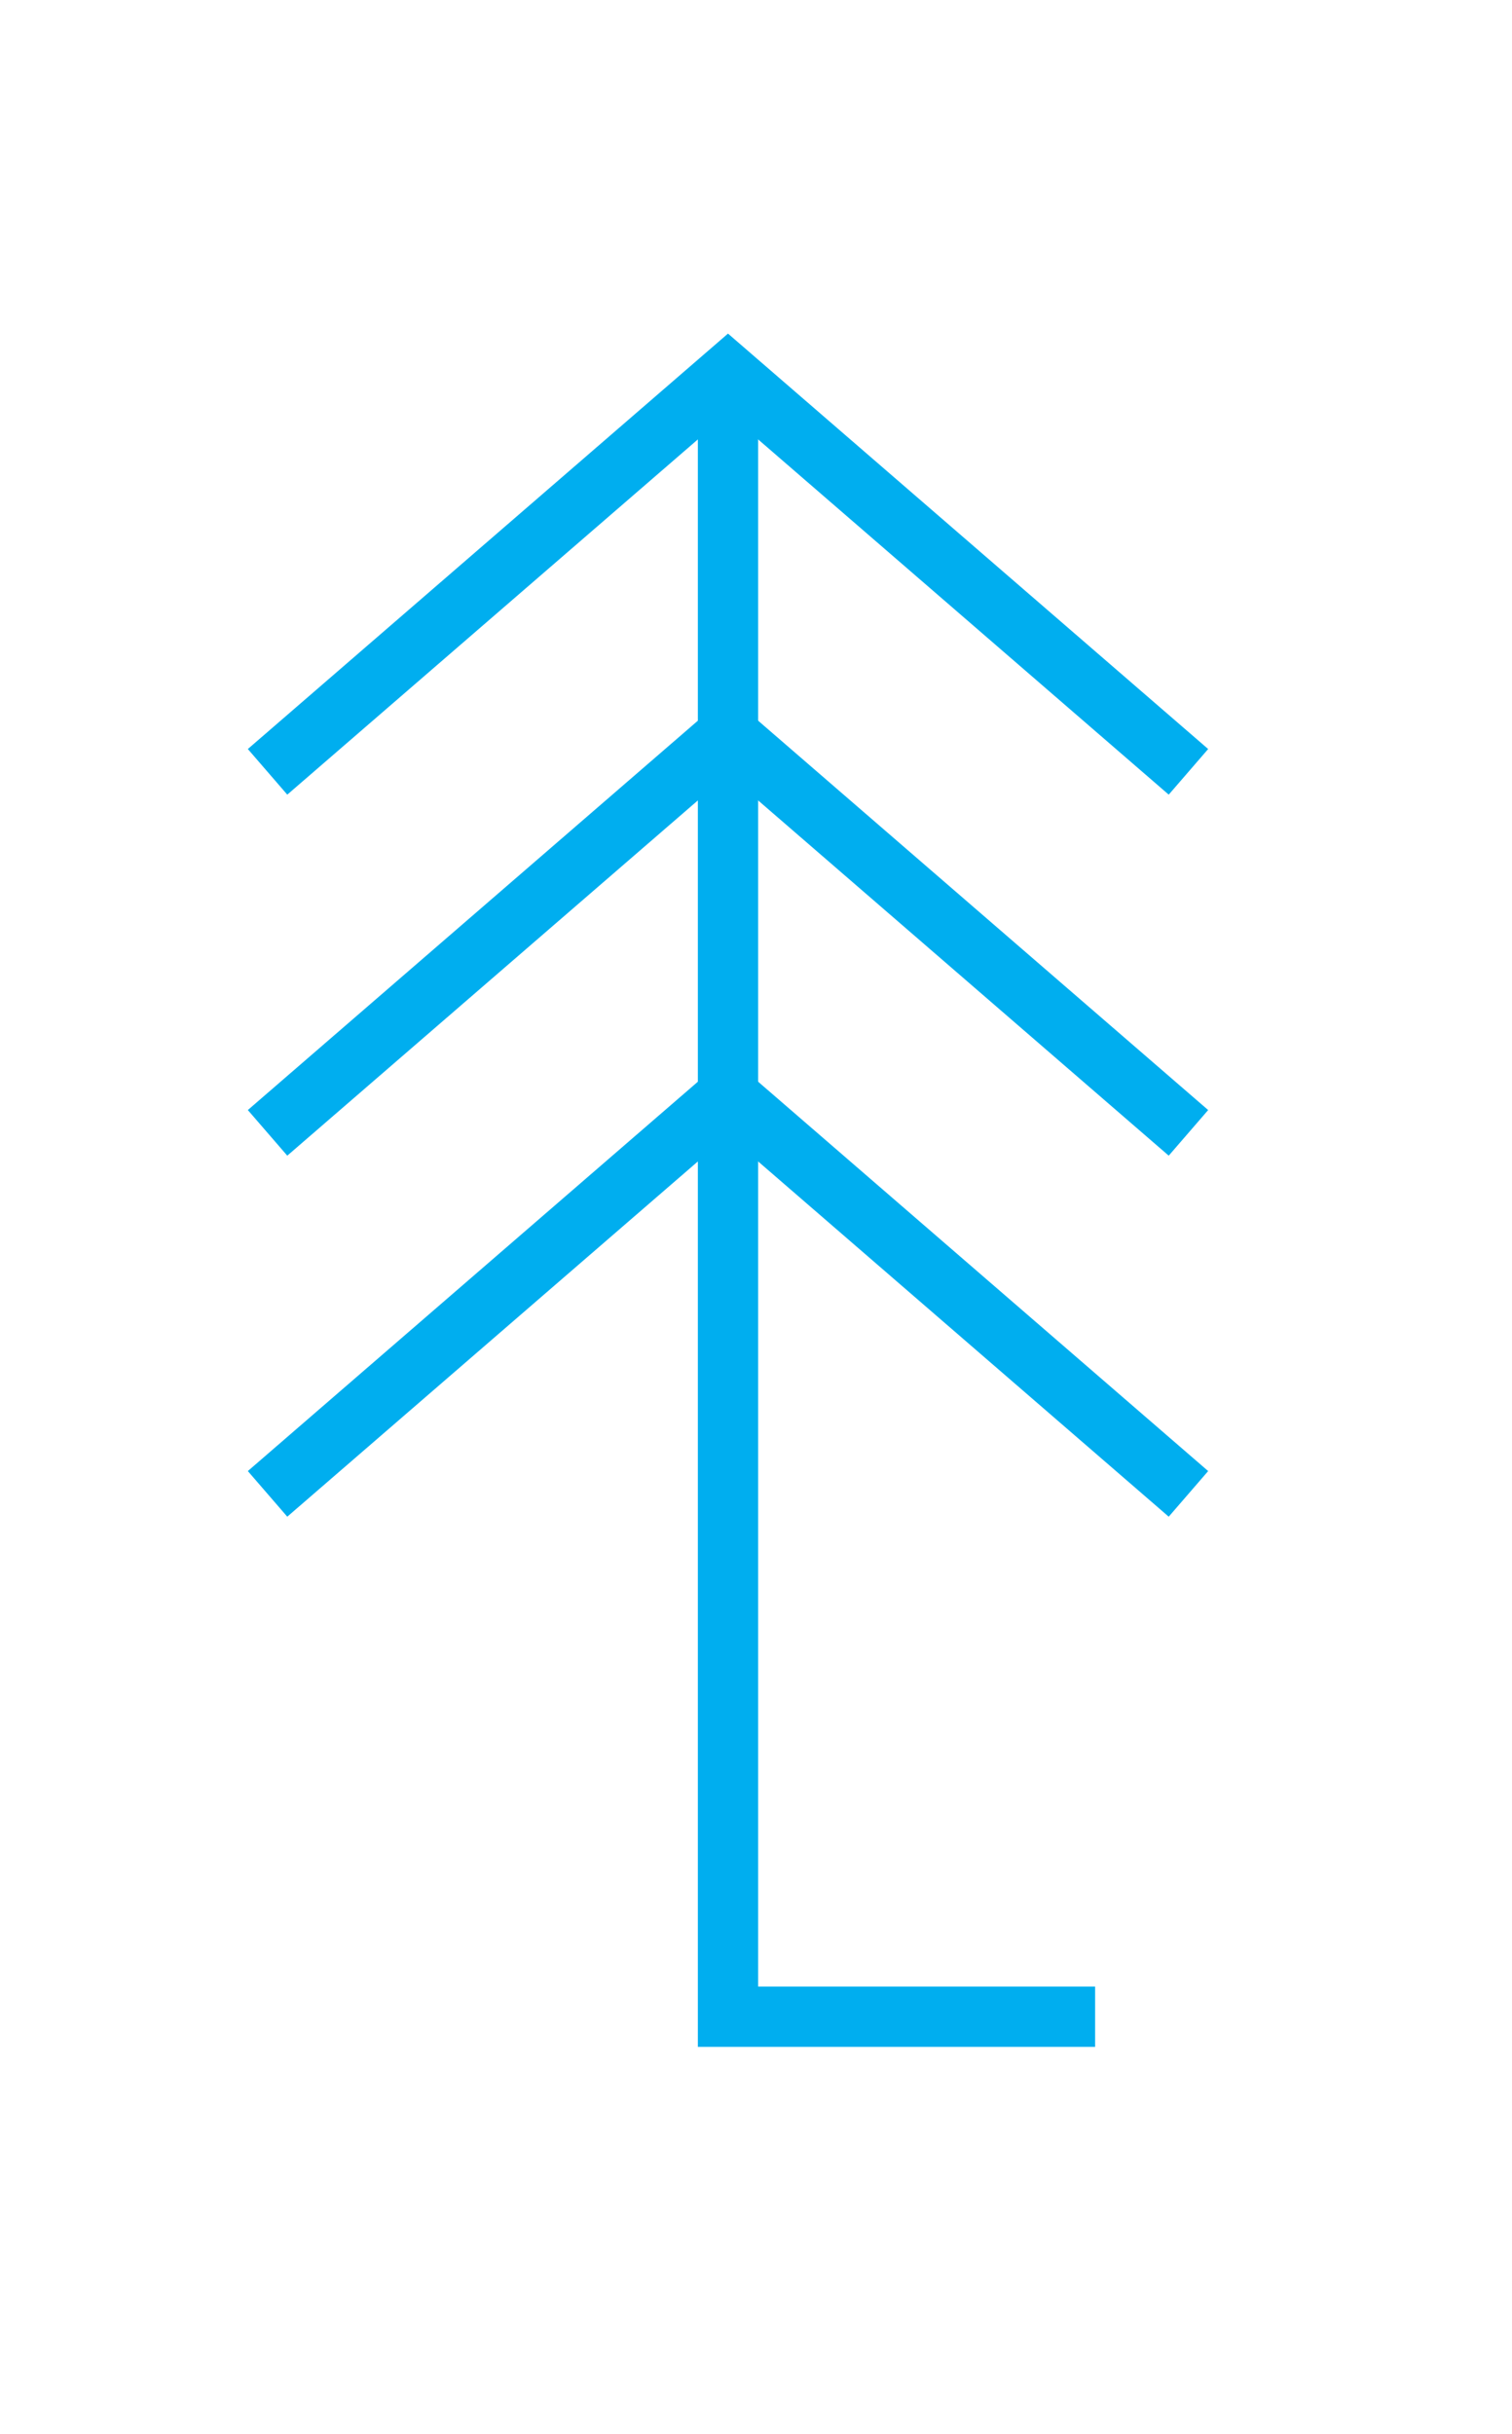
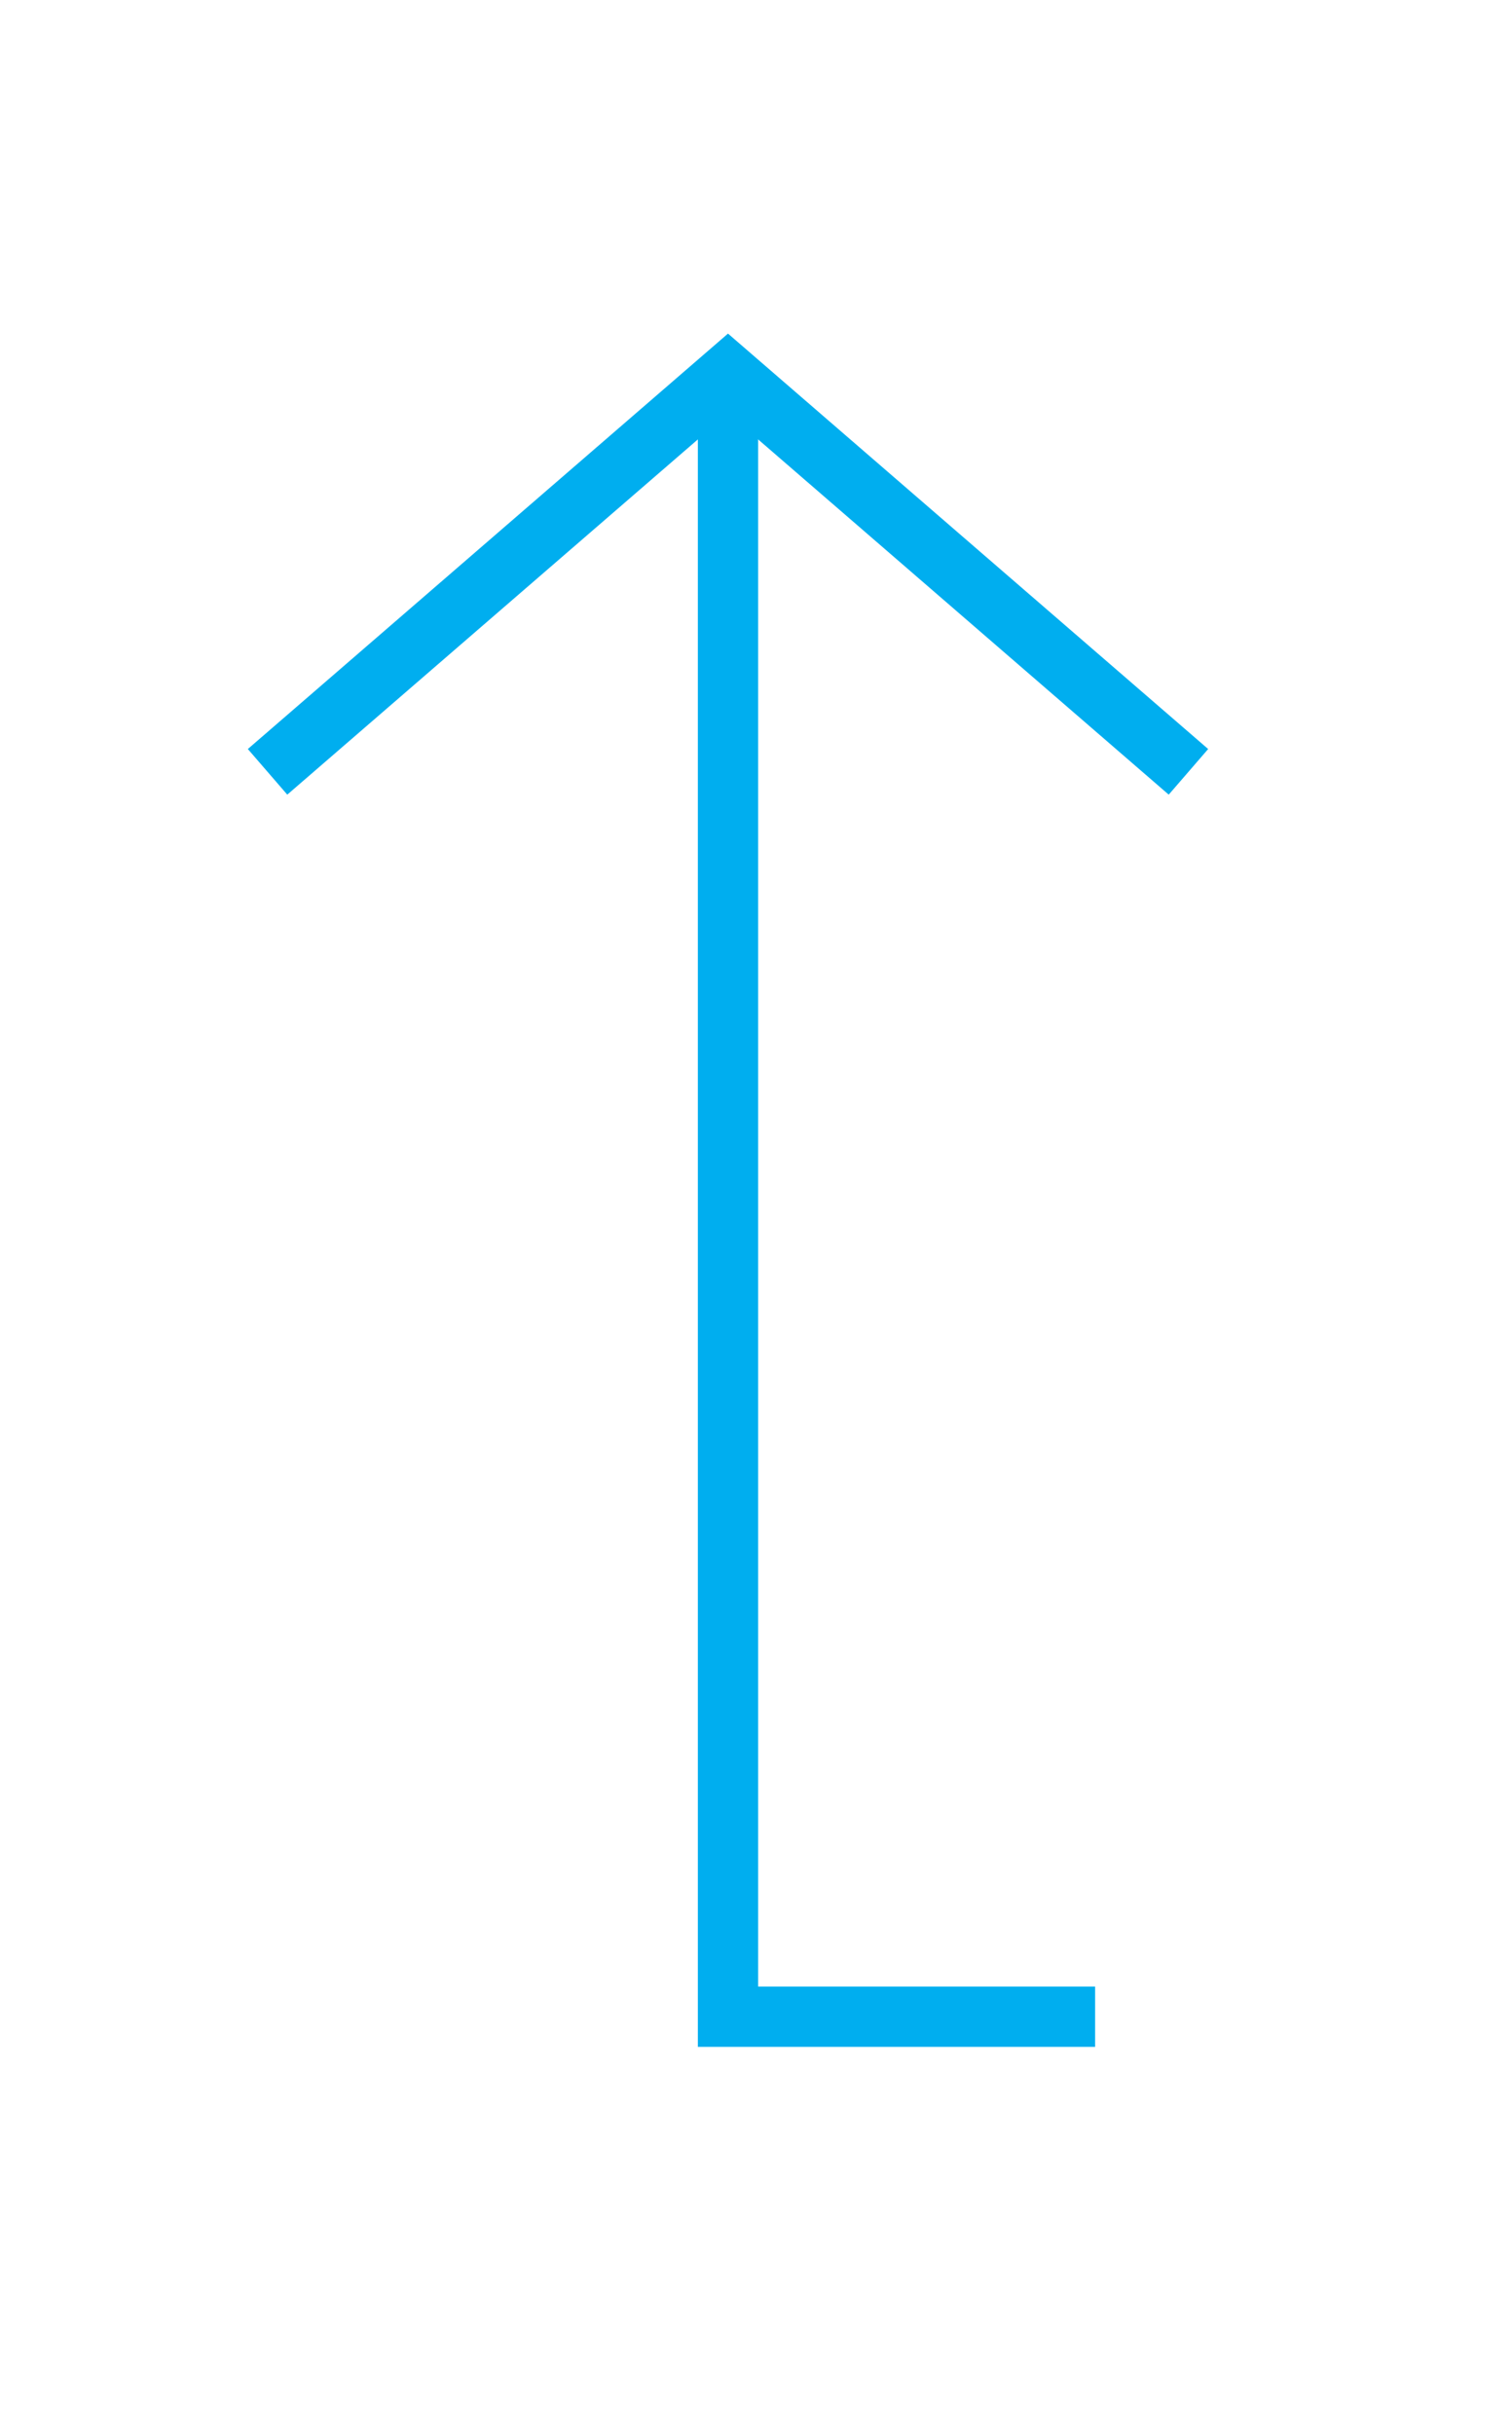
<svg xmlns="http://www.w3.org/2000/svg" id="Слой_1" x="0px" y="0px" viewBox="0 0 24.3 39.1" style="enable-background:new 0 0 24.3 39.1;" xml:space="preserve">
  <style type="text/css"> .st0{fill:none;stroke:#00AEEF;stroke-width:0.969;stroke-miterlimit:10;} .st1{fill:none;} </style>
  <polyline class="st0" points="11.7,6.6 11.7,32.4 17.6,32.4 " />
  <polyline class="st0" points="4.3,12.4 11.7,6 19.1,12.4 " />
-   <polyline class="st0" points="4.3,18.2 11.7,11.8 19.1,18.2 " />
-   <polyline class="st0" points="4.3,24 11.7,17.6 19.1,24 " />
  <rect x="-340.6" y="-220.6" class="st1" width="841.9" height="595.3" />
</svg>